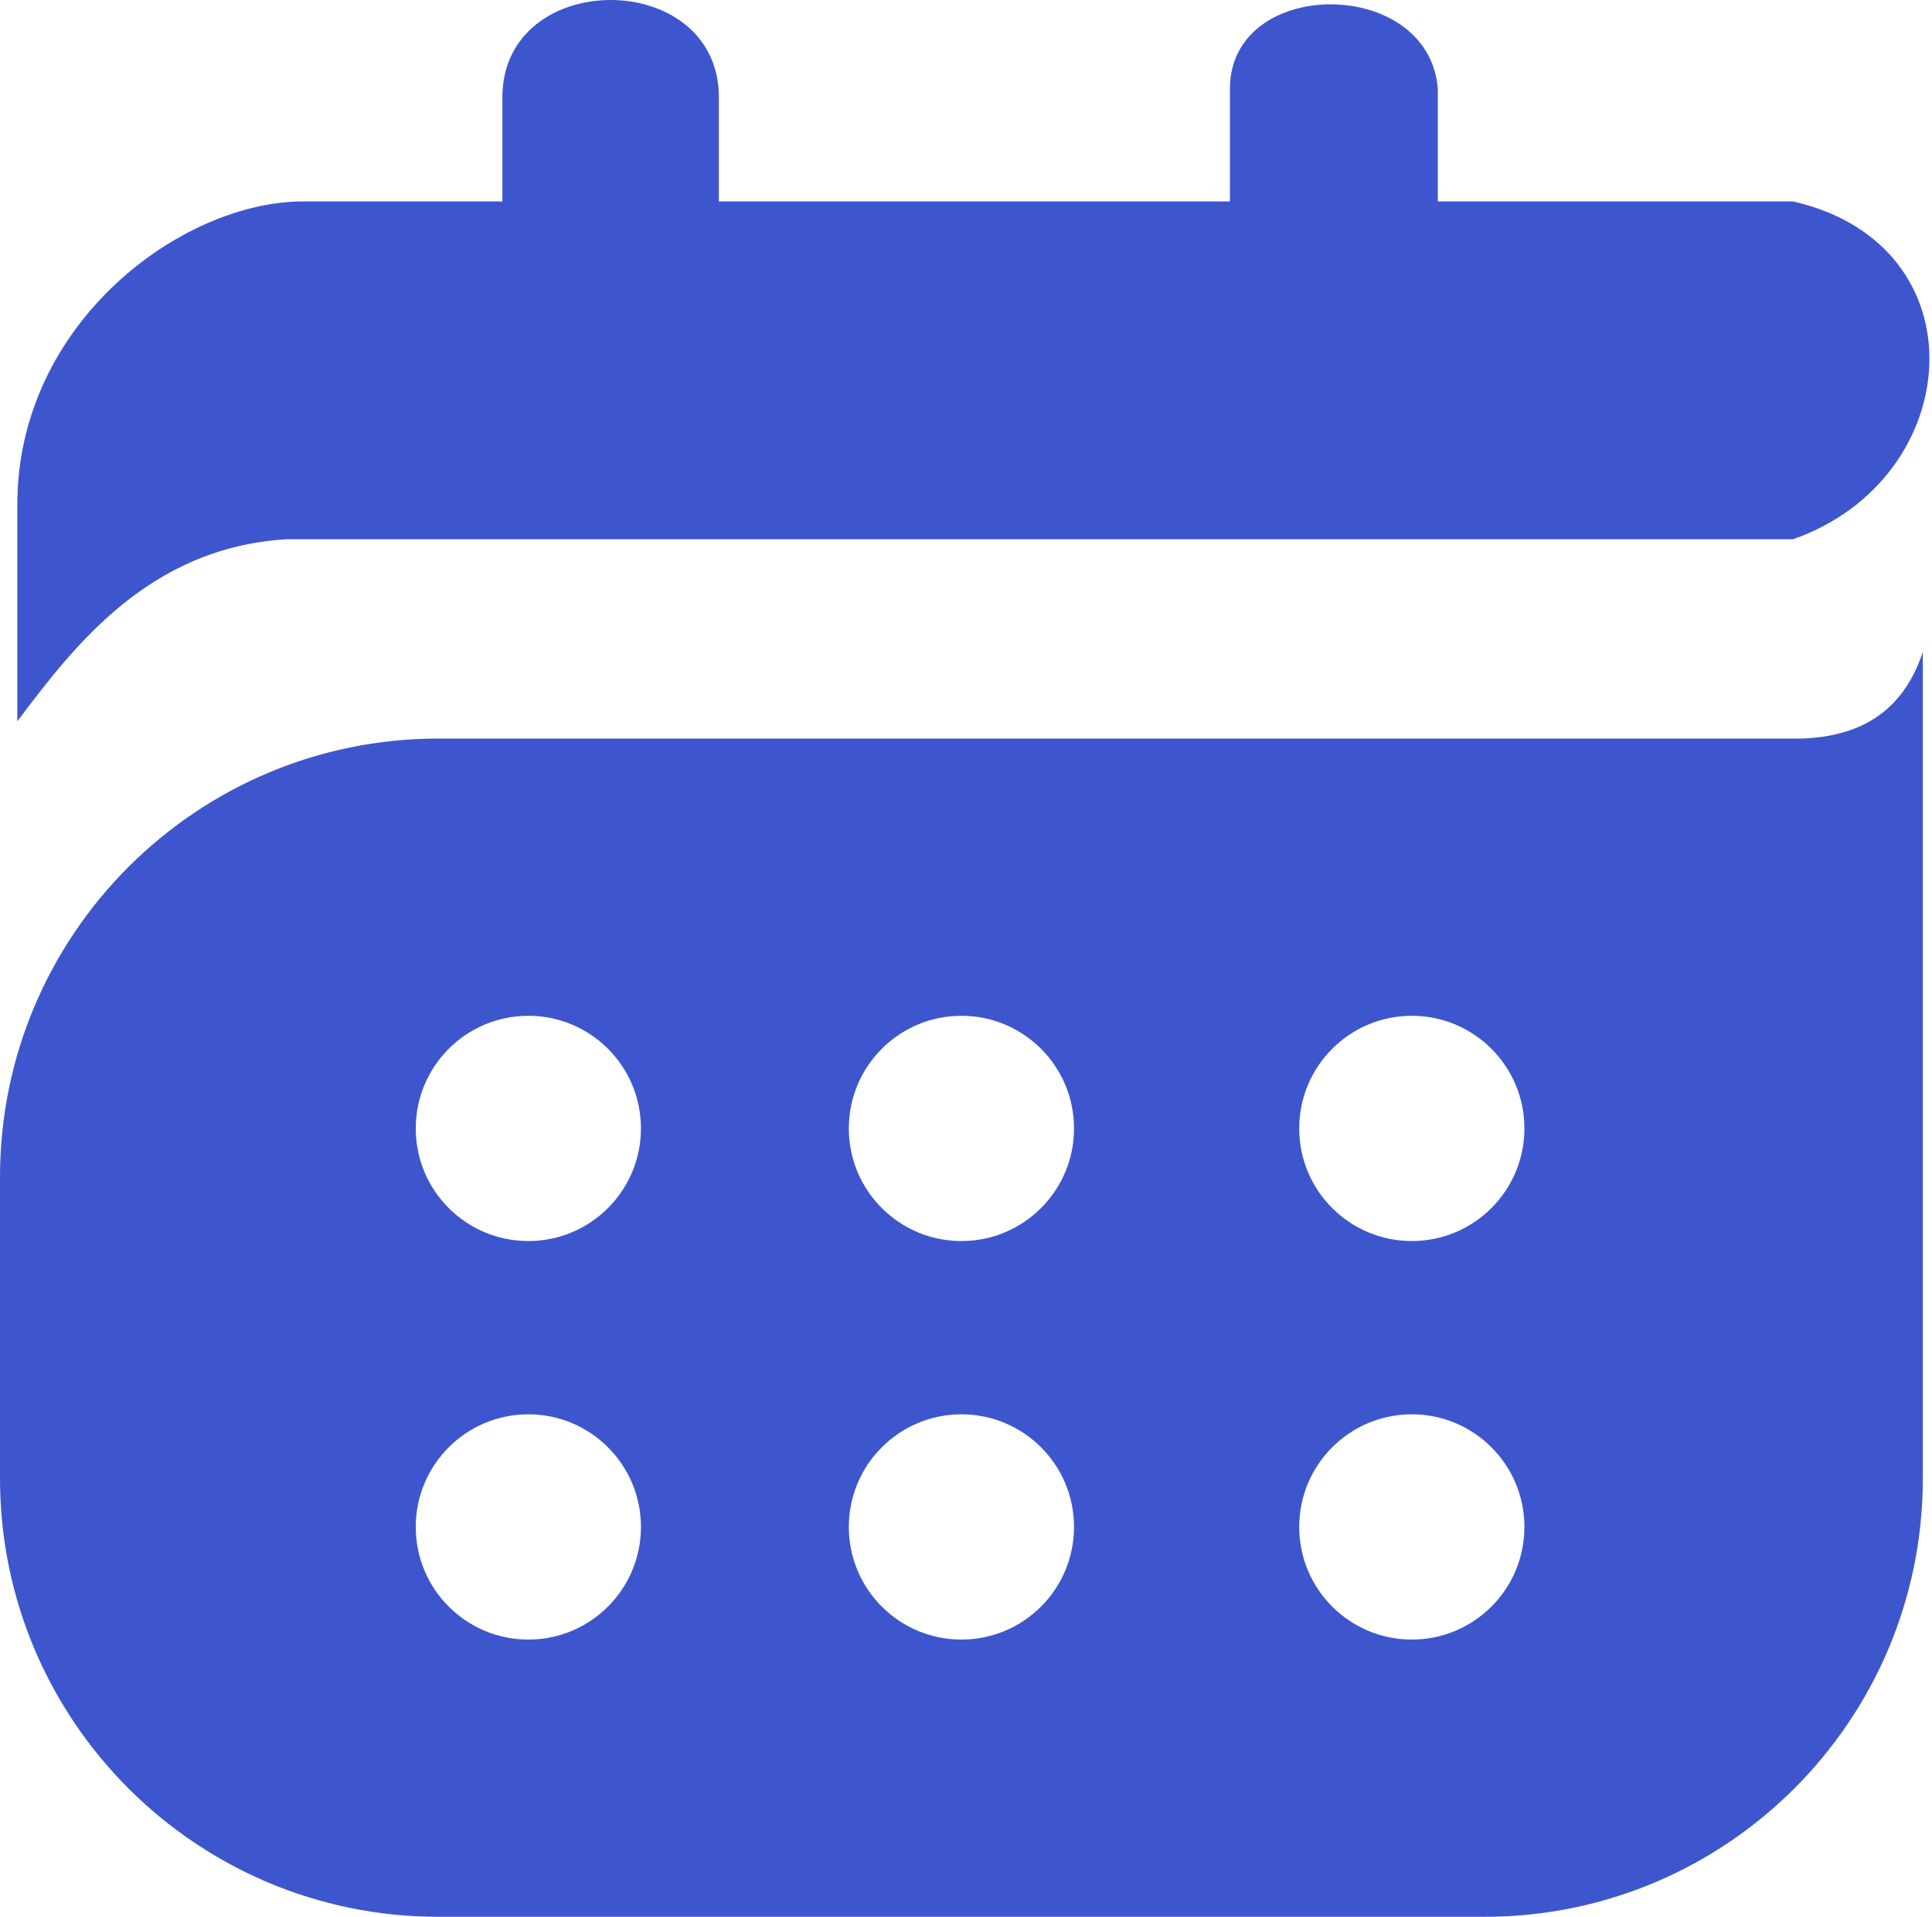
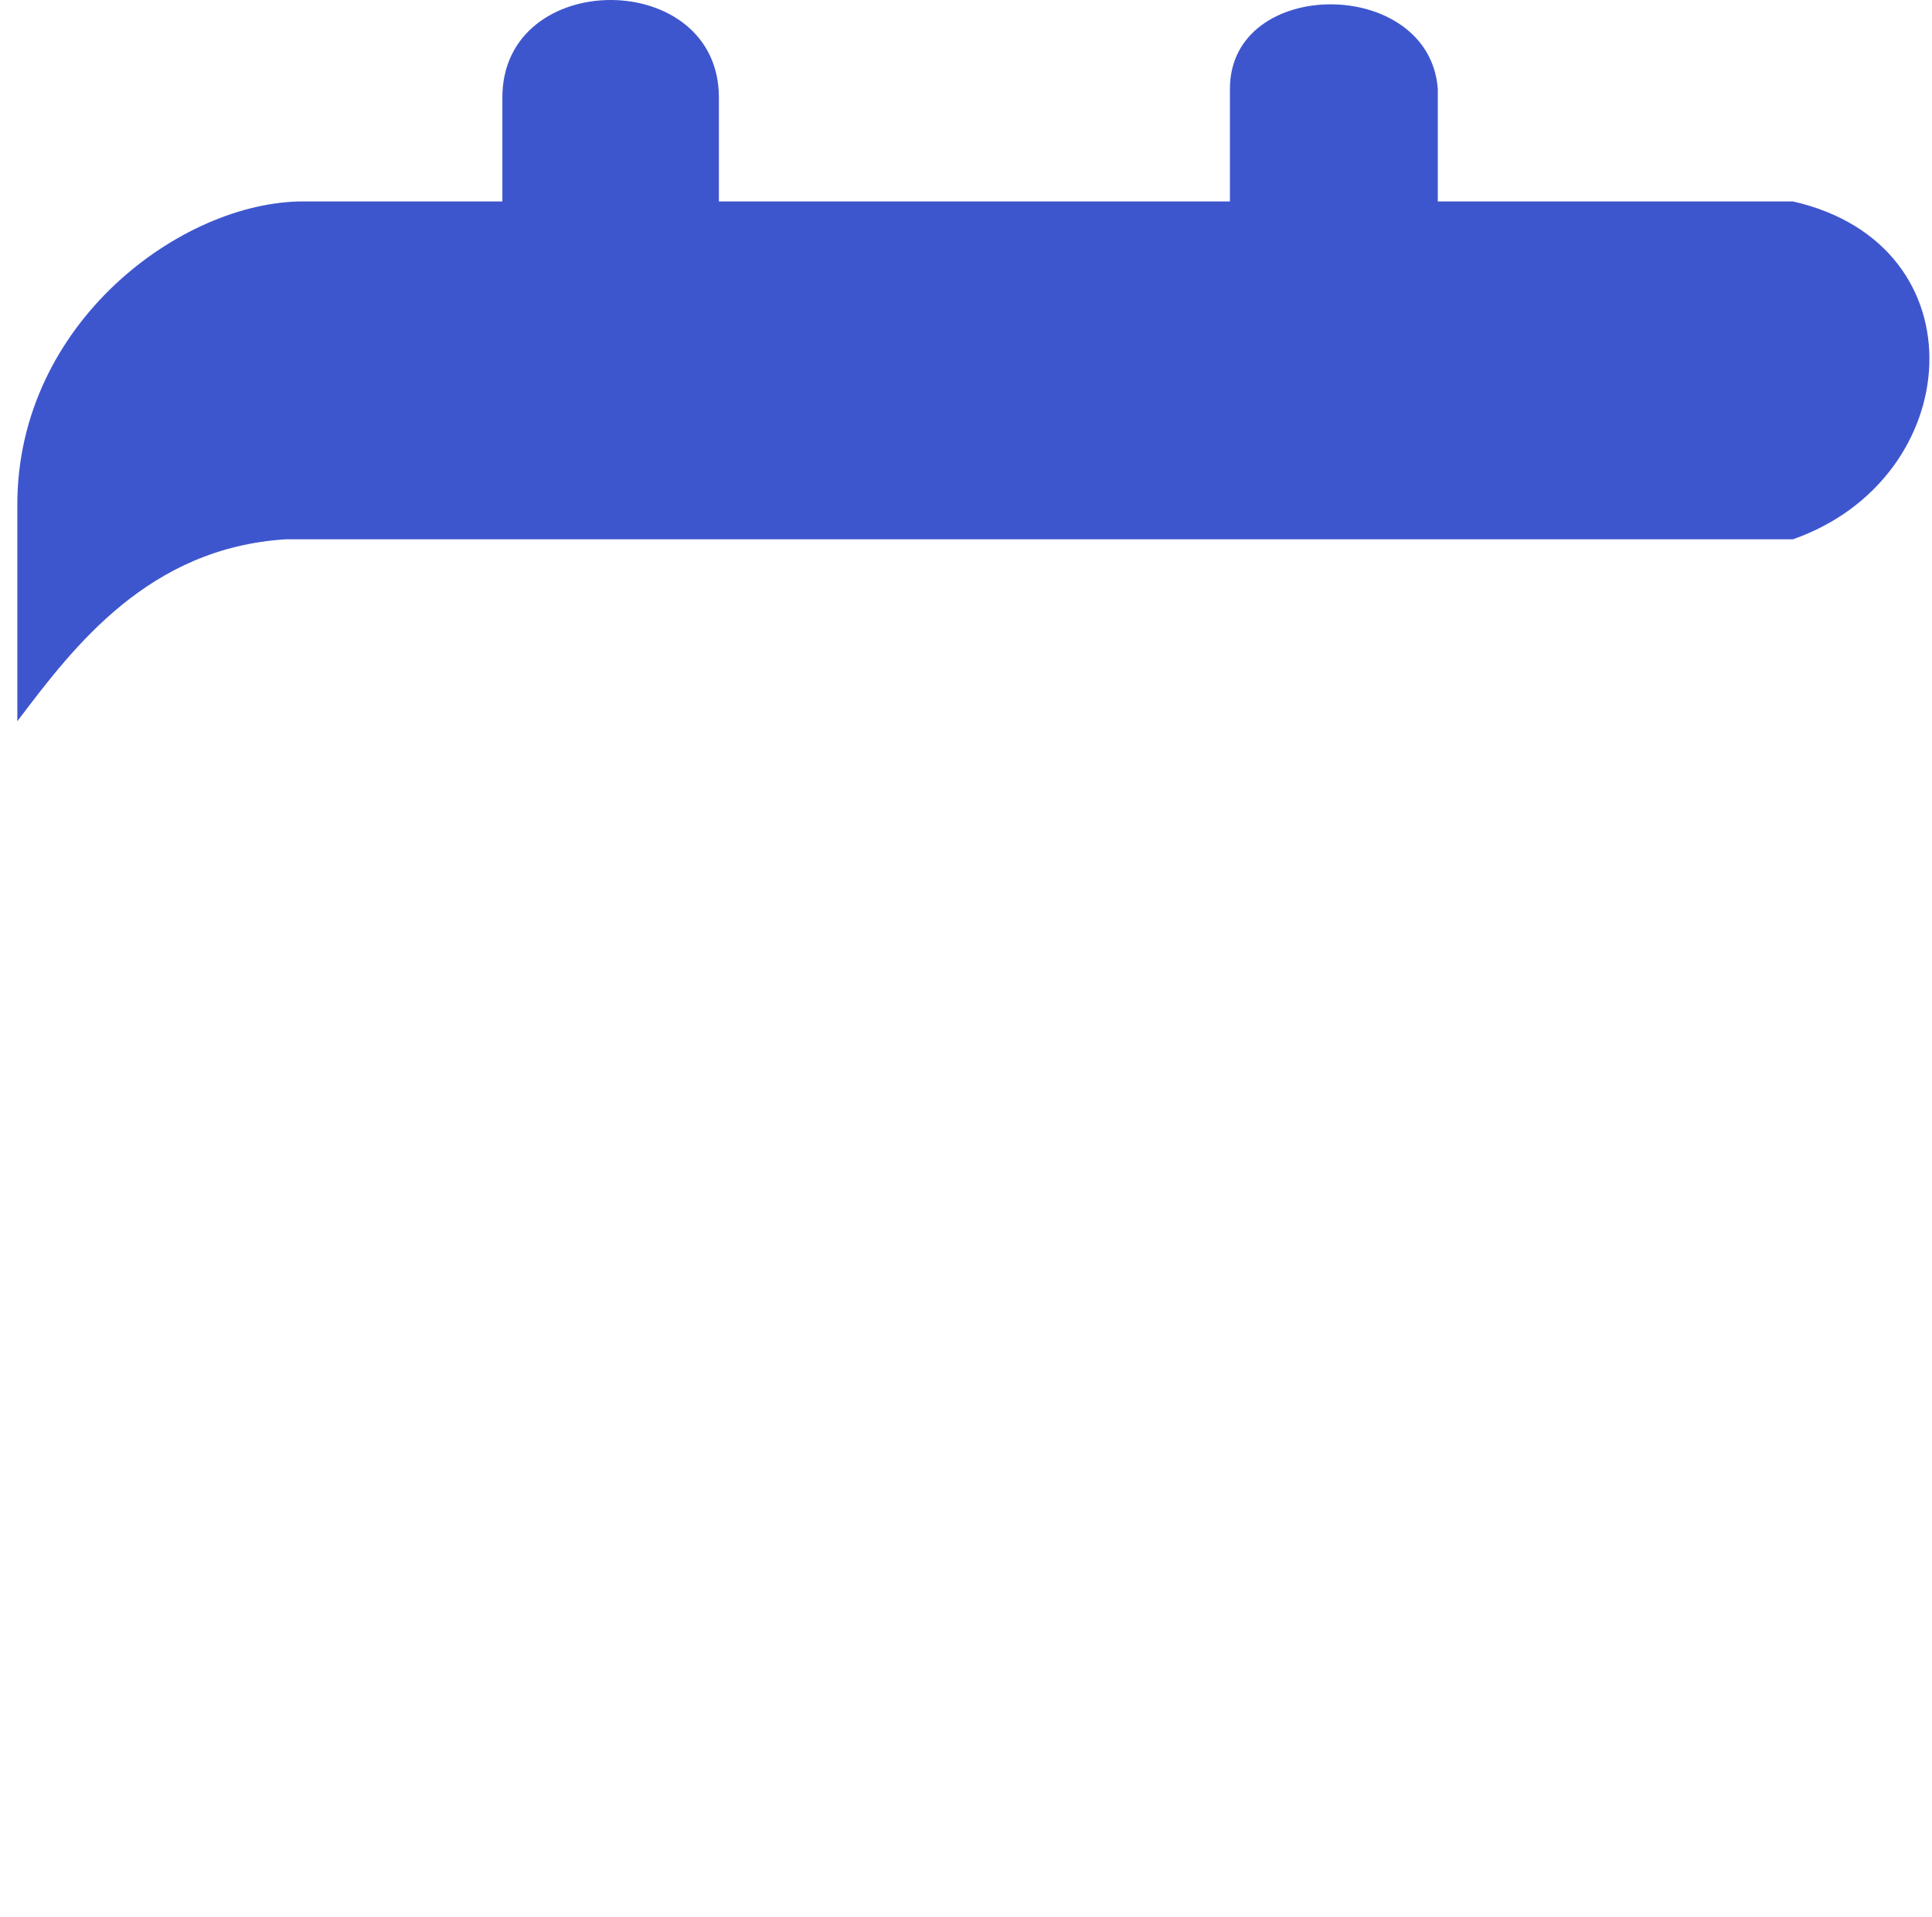
<svg xmlns="http://www.w3.org/2000/svg" width="617" height="612" viewBox="0 0 617 612" fill="none">
  <path d="M5.532 161.125V230.276L6.069 229.567C23.626 206.396 47.472 174.926 91.281 172.188H572.583C627.905 152.825 633.437 78.14 572.583 64.31H459.173V28.353C456.407 -7.607 392.786 -7.607 392.786 28.353V64.31H229.586V31.119C229.586 -10.373 160.434 -10.373 160.434 31.119V64.31H96.814C58.088 64.31 5.532 103.037 5.532 161.125Z" fill="#3E56CD" />
-   <path fill-rule="evenodd" clip-rule="evenodd" d="M614.075 208.149V375.81V421.139V472C614.075 549.32 551.394 612 474.075 612H140C62.68 612 0 549.32 0 472V375.81C0 298.49 62.68 235.81 140 235.81H474.074L474.182 235.81H575.349C596.934 235.071 608.542 224.746 614.075 208.149ZM204.691 360.285C204.691 380.145 188.592 396.244 168.732 396.244C148.872 396.244 132.773 380.145 132.773 360.285C132.773 340.425 148.872 324.325 168.732 324.325C188.592 324.325 204.691 340.425 204.691 360.285ZM307.037 396.244C326.897 396.244 342.997 380.145 342.997 360.285C342.997 340.425 326.897 324.325 307.037 324.325C287.178 324.325 271.078 340.425 271.078 360.285C271.078 380.145 287.178 396.244 307.037 396.244ZM486.834 360.285C486.834 380.145 470.734 396.244 450.875 396.244C431.015 396.244 414.915 380.145 414.915 360.285C414.915 340.425 431.015 324.325 450.875 324.325C470.734 324.325 486.834 340.425 486.834 360.285ZM168.732 523.485C188.592 523.485 204.691 507.385 204.691 487.525C204.691 467.666 188.592 451.566 168.732 451.566C148.872 451.566 132.773 467.666 132.773 487.525C132.773 507.385 148.872 523.485 168.732 523.485ZM342.997 487.525C342.997 507.385 326.897 523.485 307.037 523.485C287.178 523.485 271.078 507.385 271.078 487.525C271.078 467.666 287.178 451.566 307.037 451.566C326.897 451.566 342.997 467.666 342.997 487.525ZM450.875 523.485C470.734 523.485 486.834 507.385 486.834 487.525C486.834 467.666 470.734 451.566 450.875 451.566C431.015 451.566 414.915 467.666 414.915 487.525C414.915 507.385 431.015 523.485 450.875 523.485Z" fill="#3E56CD" />
</svg>